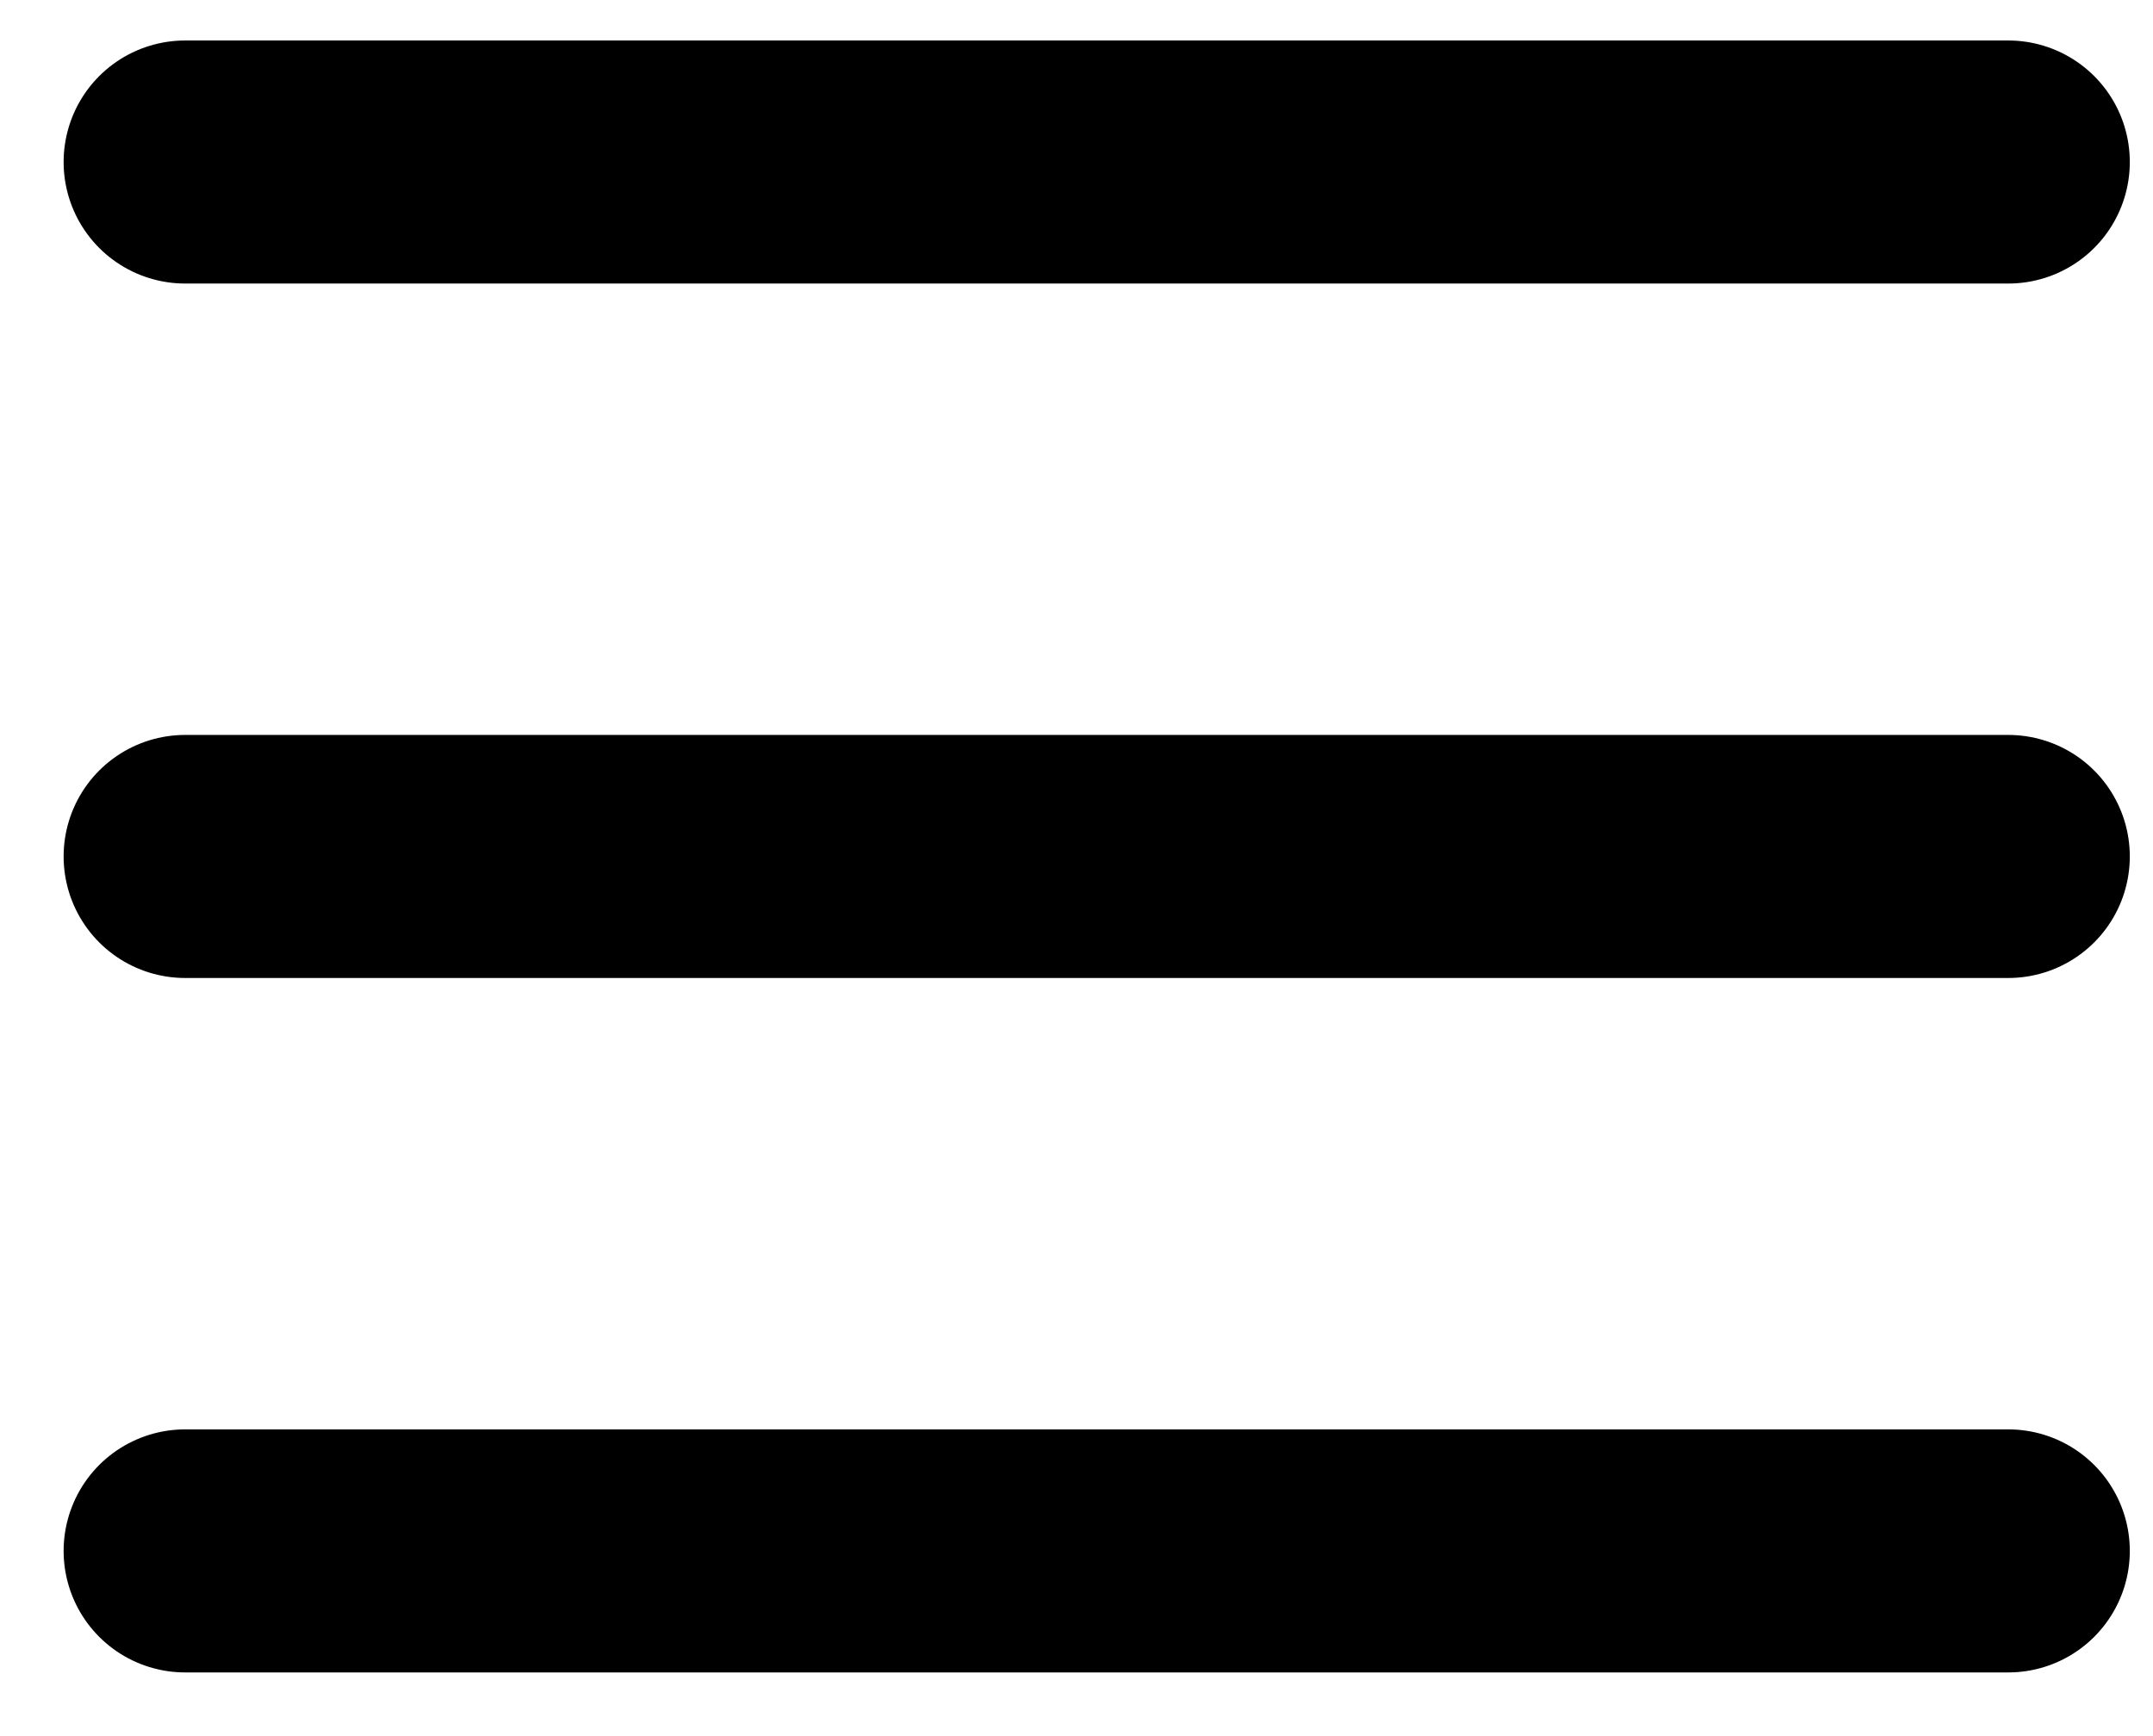
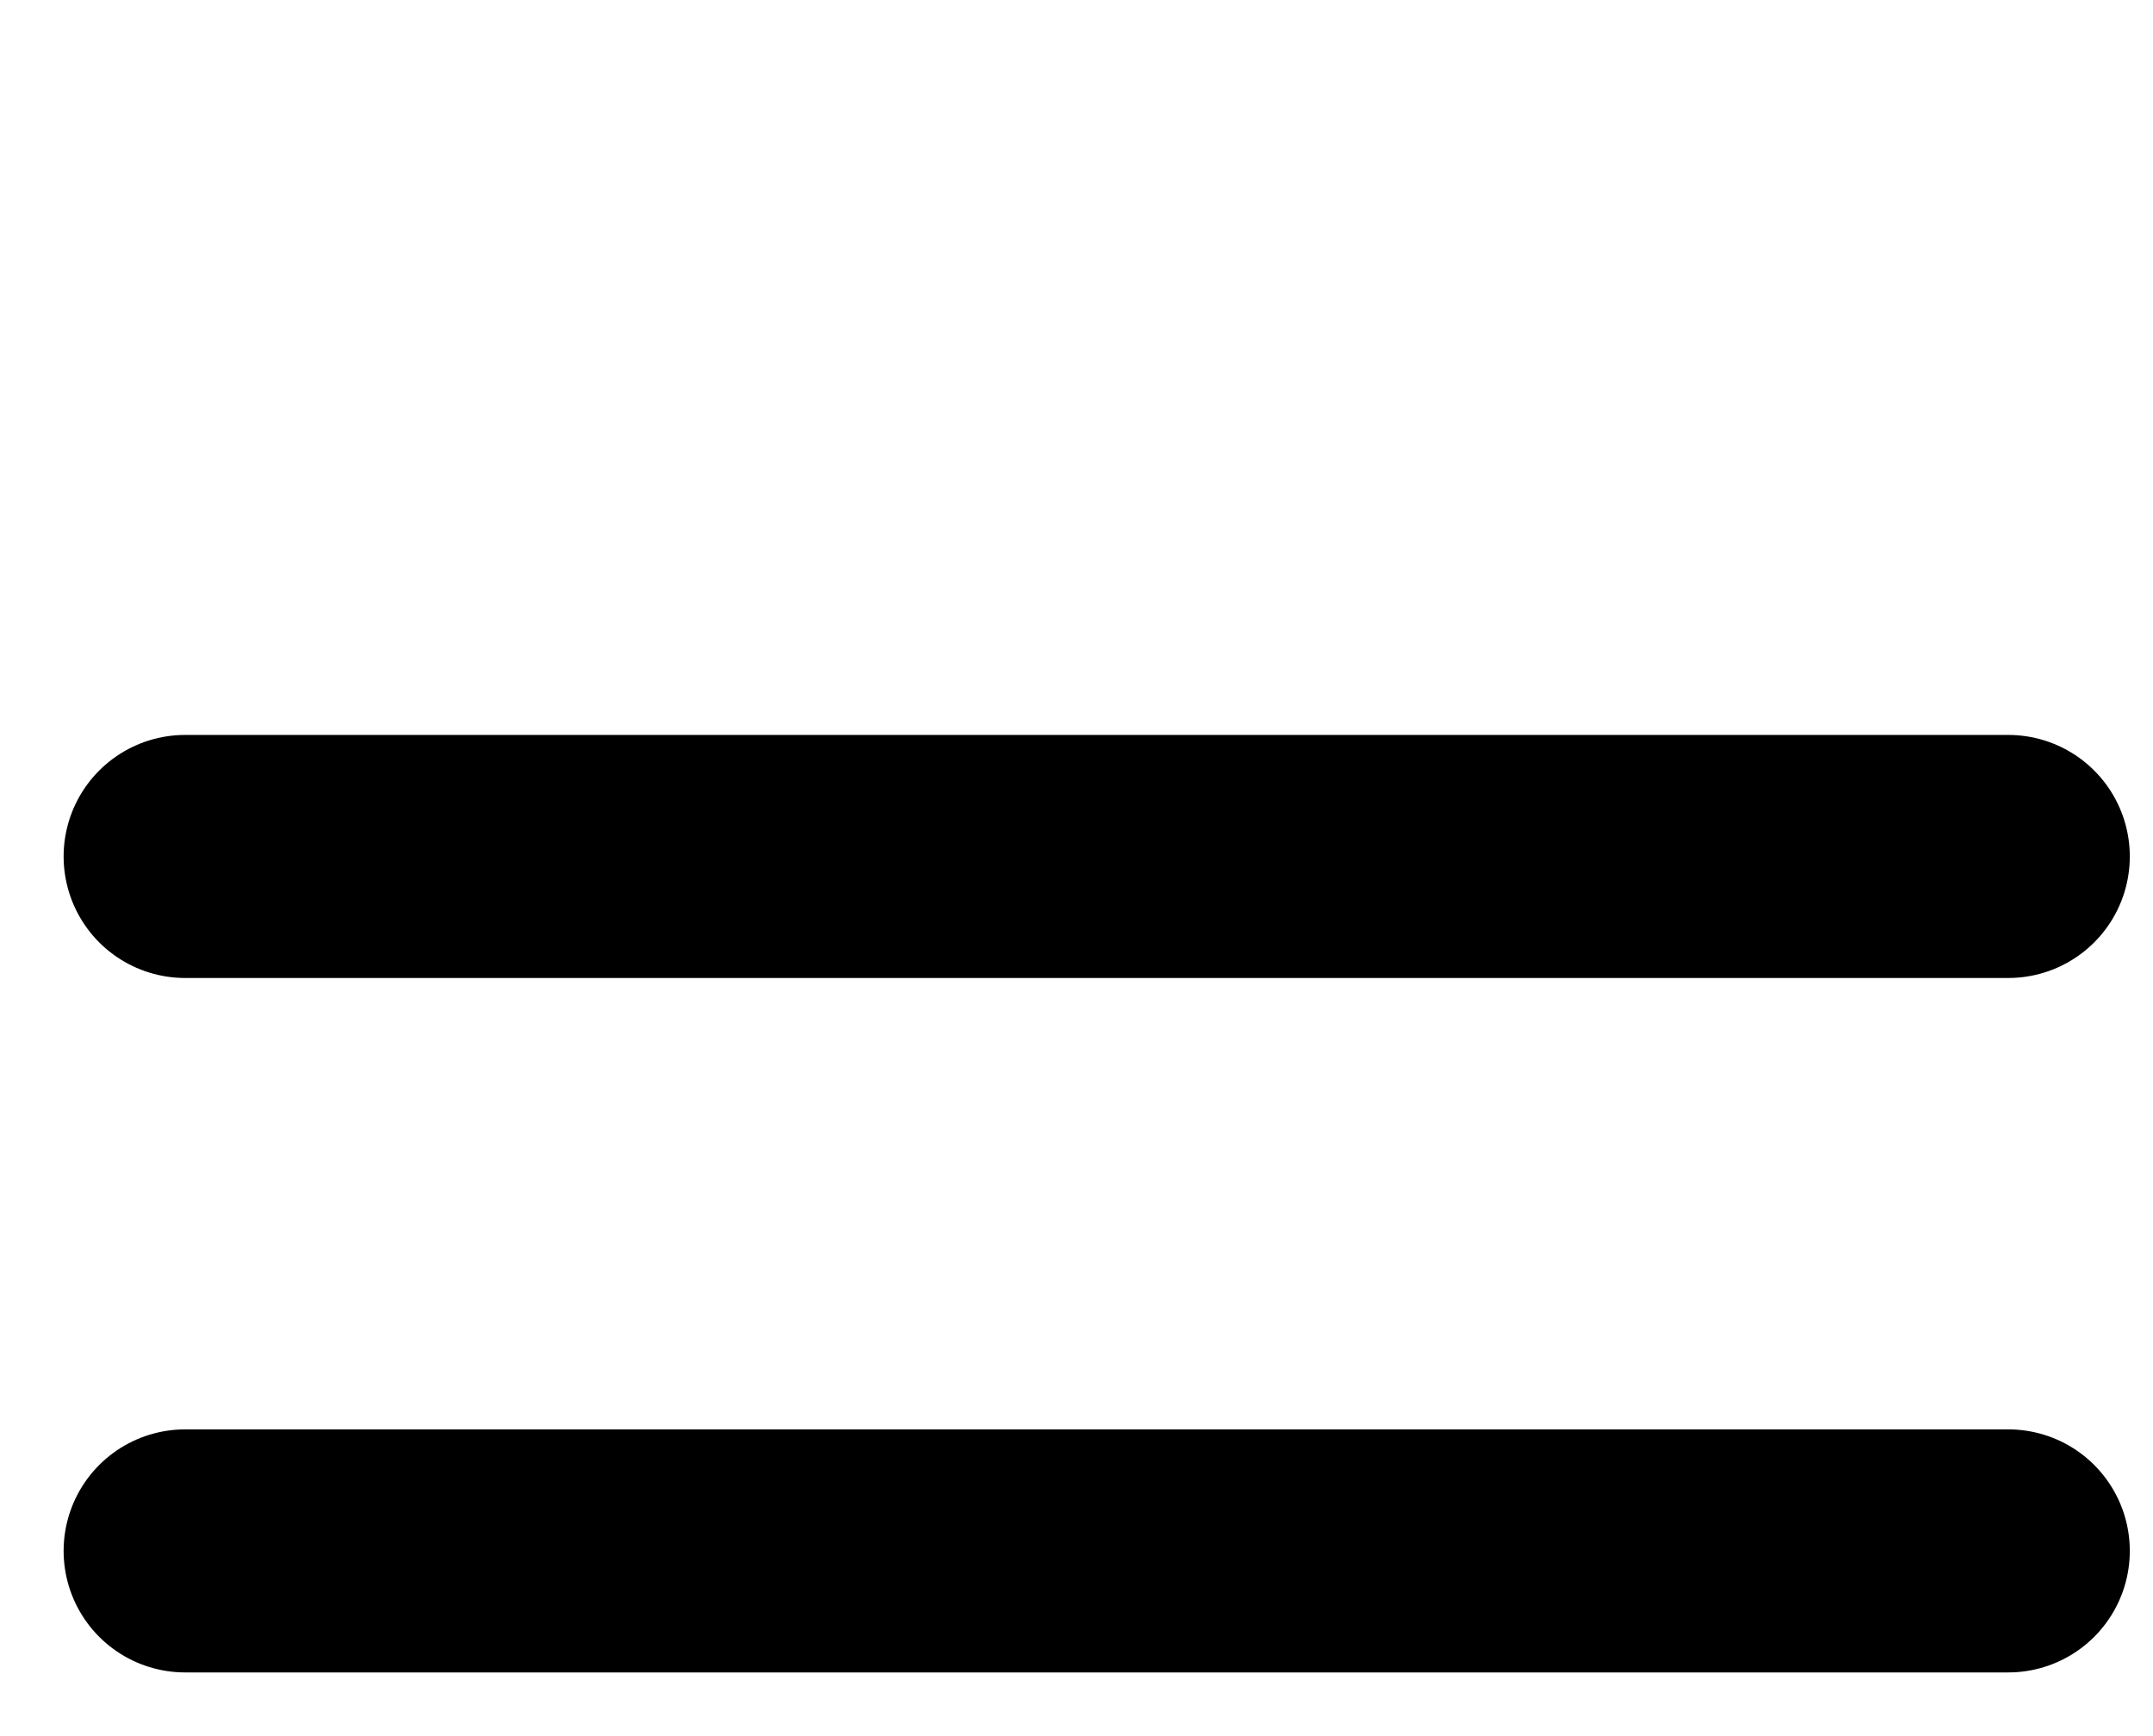
<svg xmlns="http://www.w3.org/2000/svg" width="31" height="25" viewBox="0 0 31 25" fill="none">
-   <path d="M2.666 22.333H28.916M2.666 12.333H28.916M2.666 2.333H28.916" stroke="black" stroke-width="3.5" stroke-linecap="round" stroke-linejoin="round" />
+   <path d="M2.666 22.333H28.916M2.666 12.333H28.916H28.916" stroke="black" stroke-width="3.5" stroke-linecap="round" stroke-linejoin="round" />
</svg>